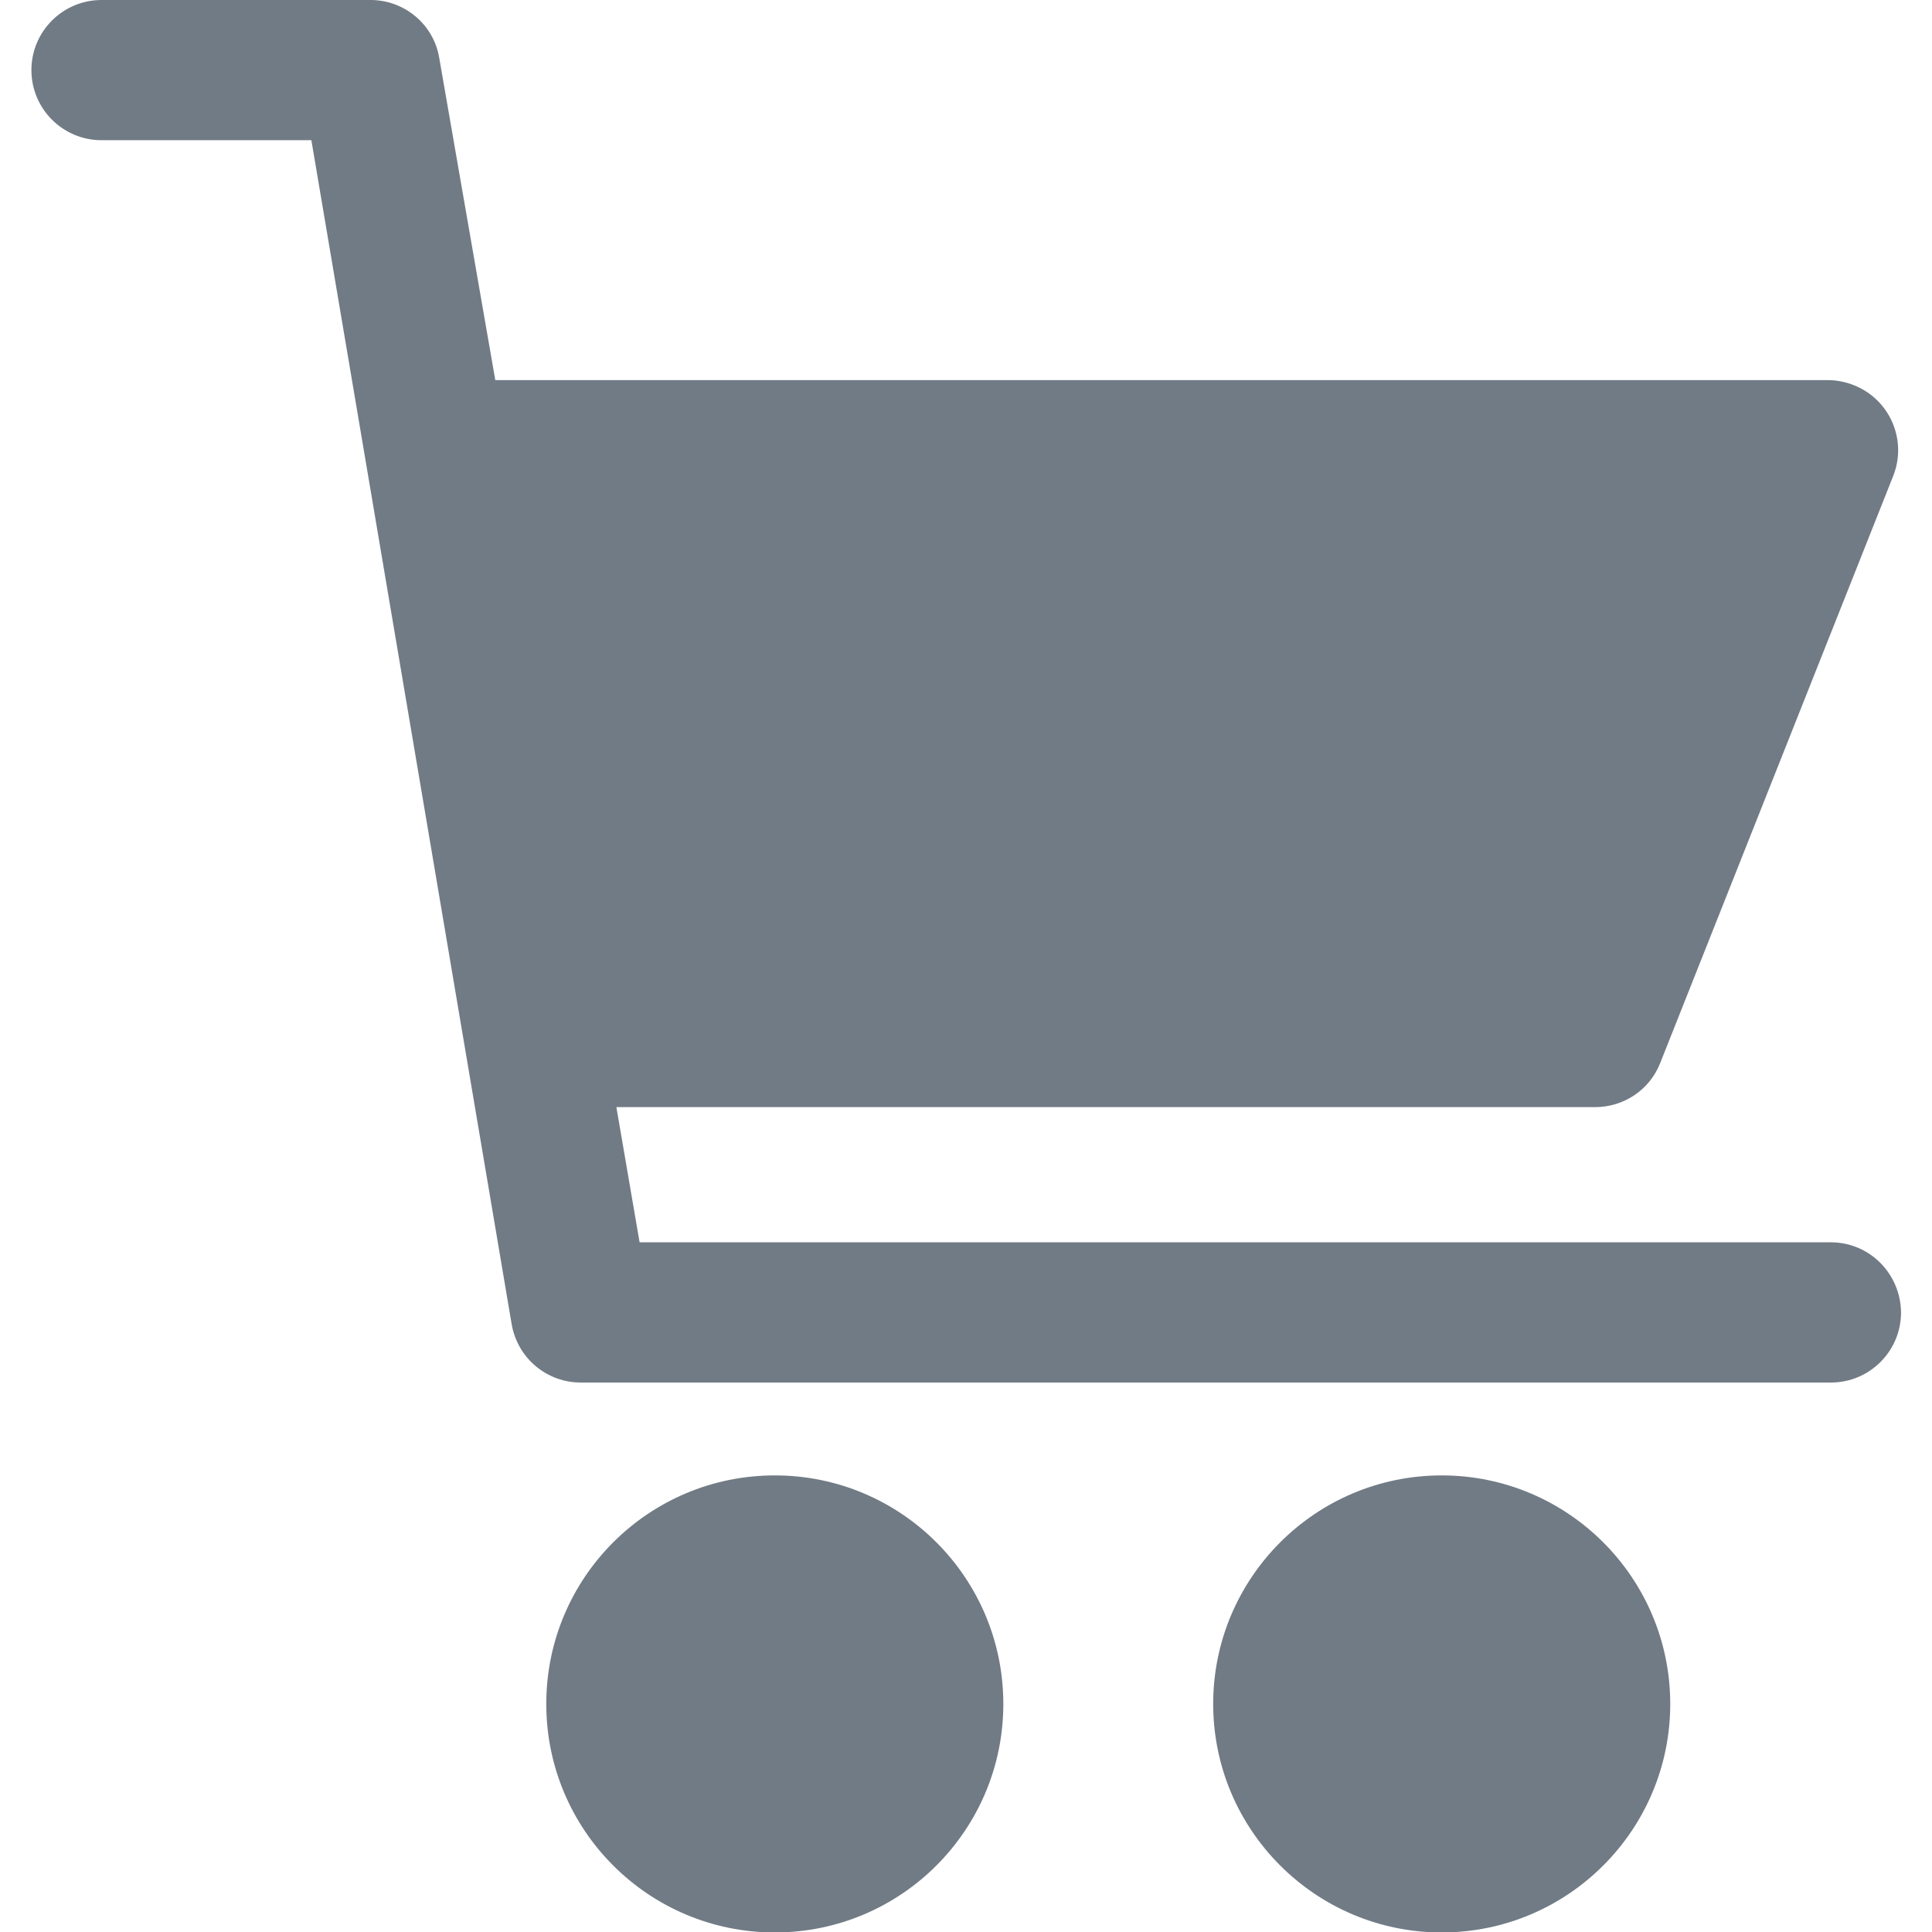
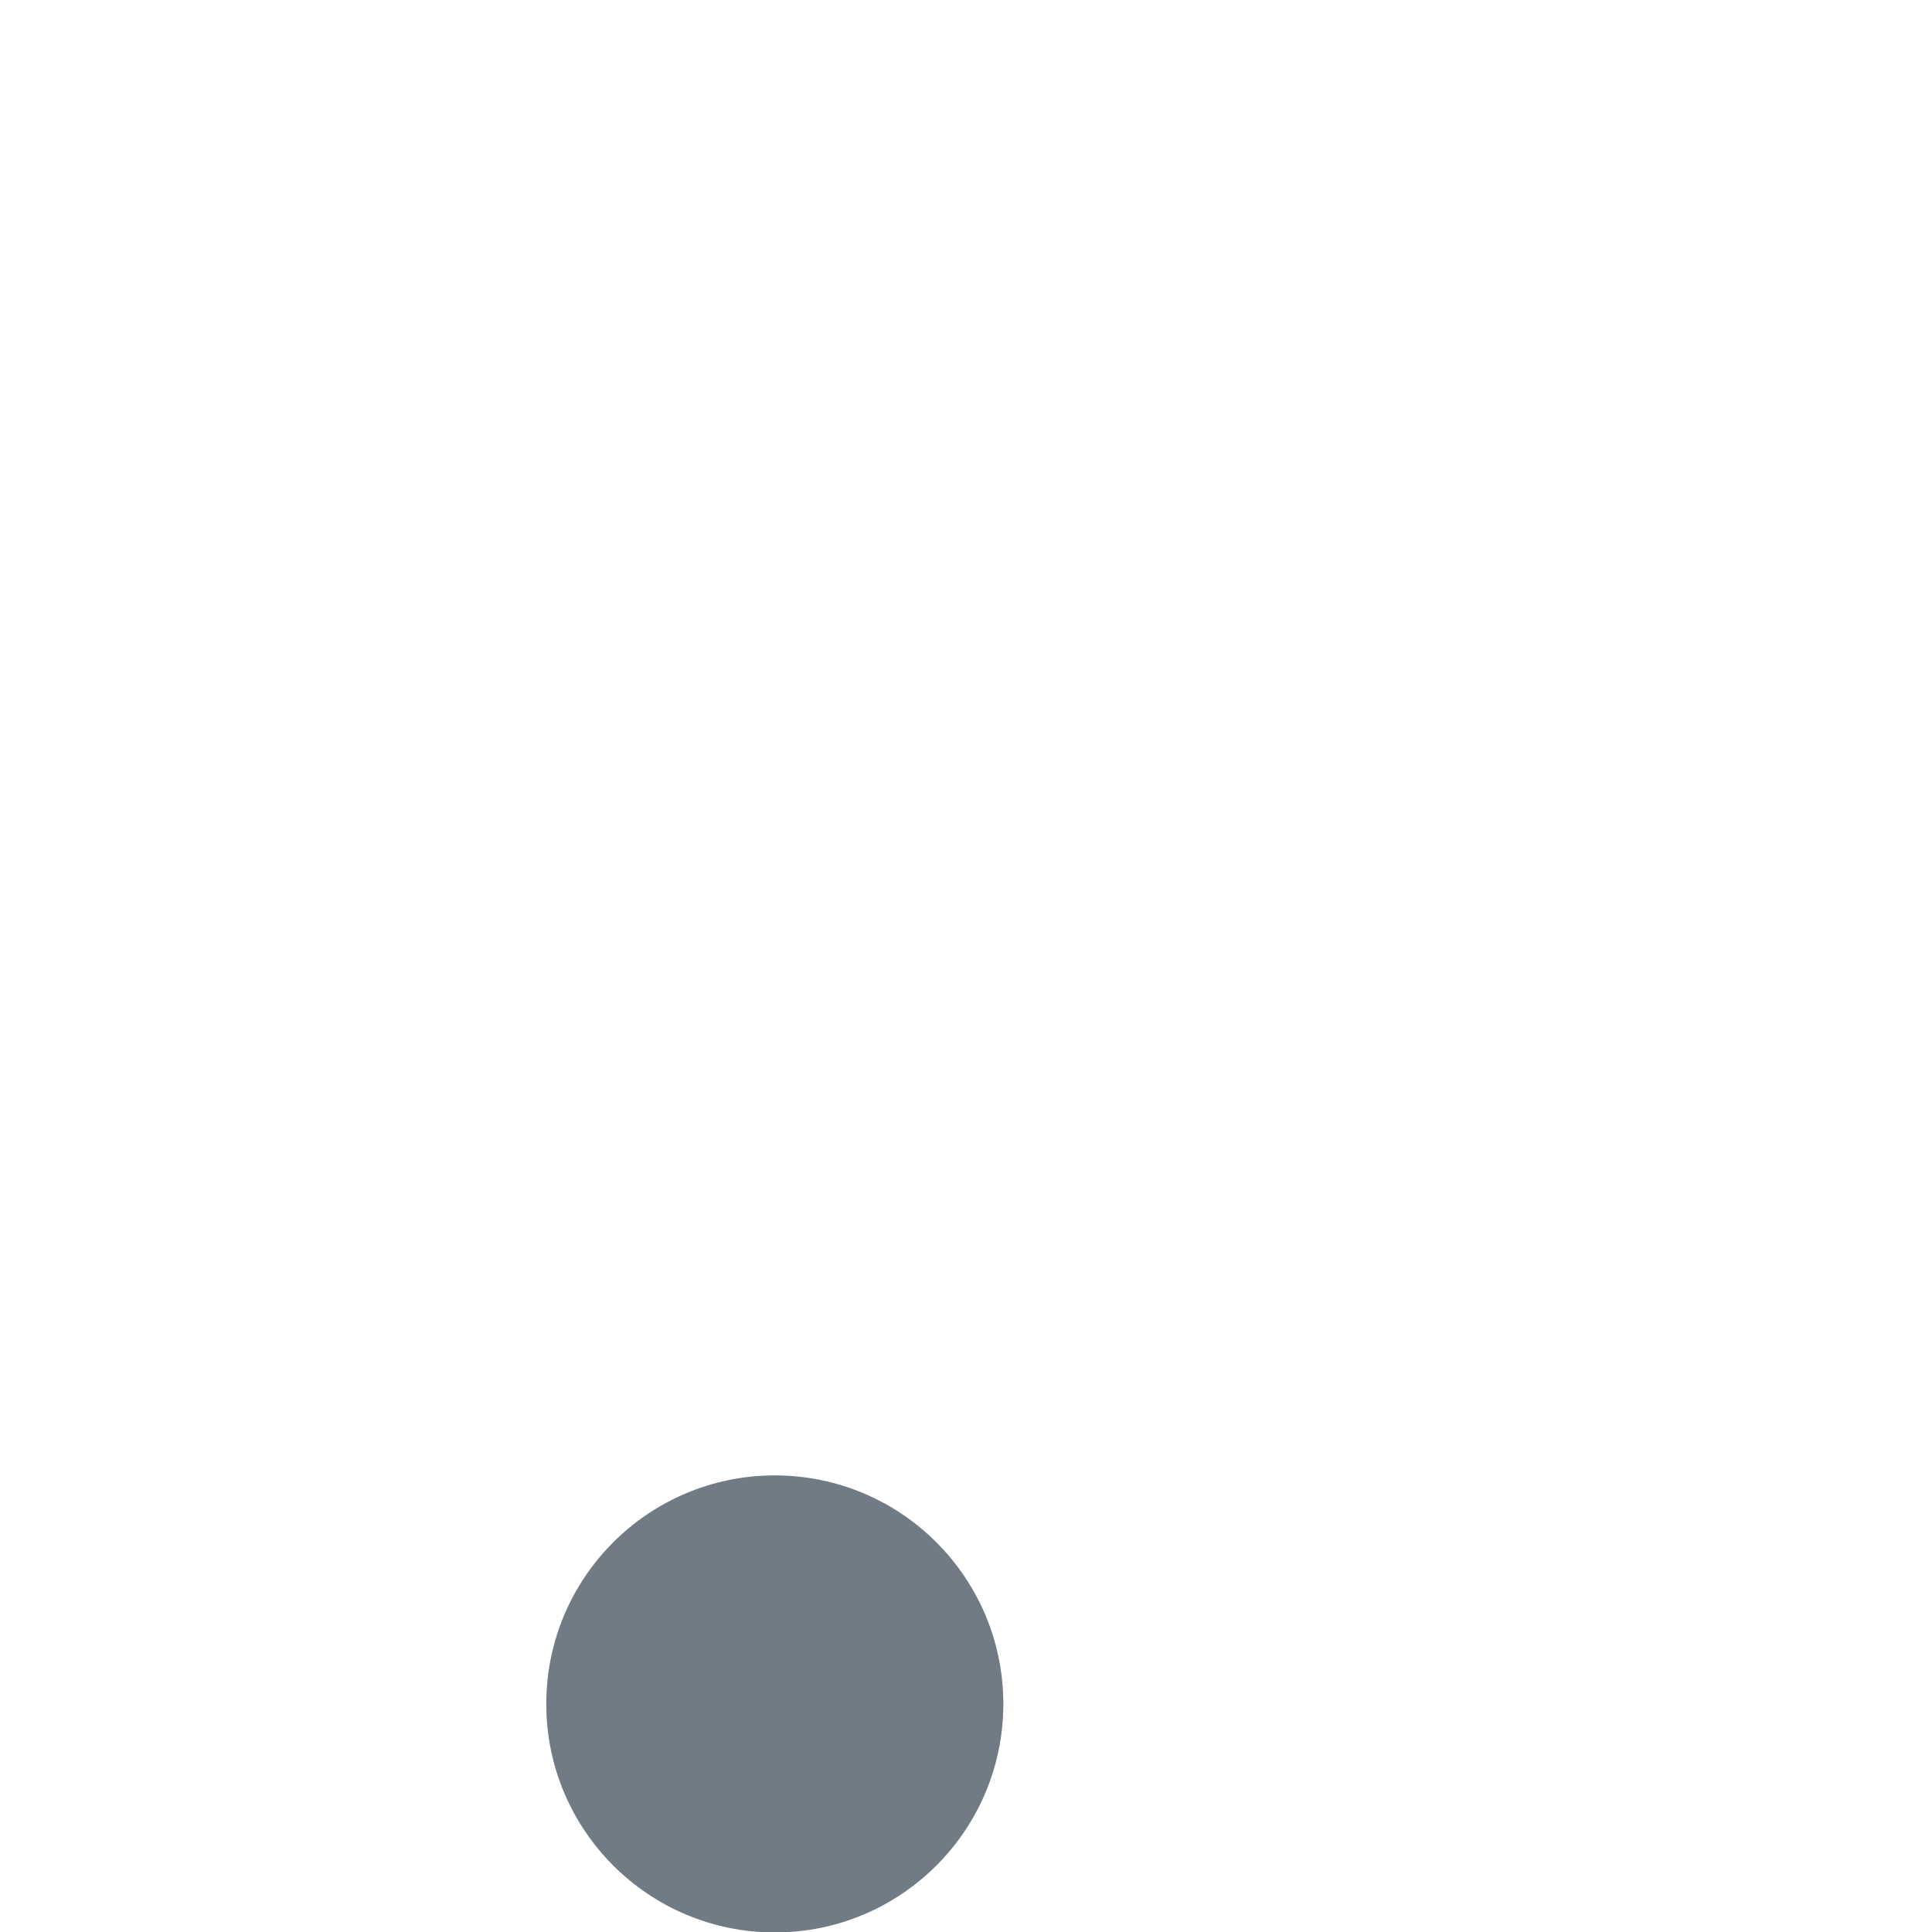
<svg xmlns="http://www.w3.org/2000/svg" version="1.1" id="Capa_1" x="0px" y="0px" viewBox="0 0 424.4 424.4" style="enable-background:new 0 0 424.4 424.4;" xml:space="preserve">
  <style type="text/css">
	.st0{fill:#717B85;}
</style>
  <g>
    <g>
      <g>
        <circle class="st0" cx="170.2" cy="374.3" r="50.2" />
-         <path class="st0" d="M316.7,324.1L316.7,324.1c-27.7,0-50.2,22.5-50.2,50.2s22.5,50.2,50.2,50.2s50.2-22.5,50.2-50.2     S344.4,324.1,316.7,324.1z" />
-         <path class="st0" d="M402.2,272.9H140.5l-5.1-29.7h215c6.3,0,12-3.8,14.3-9.7l51.2-129c3.1-7.9-0.8-16.8-8.7-19.9     c-1.8-0.7-3.7-1.1-5.7-1.1H108.8L96.5,12.8C95.3,5.3,88.7-0.1,81.2,0H22.3C13.8,0,6.9,6.9,6.9,15.4s6.9,15.4,15.4,15.4h46.1     l44,260.1c1.3,7.5,7.8,12.9,15.4,12.8h274.4c8.5,0,15.4-6.9,15.4-15.4C417.5,279.8,410.7,272.9,402.2,272.9z" />
      </g>
    </g>
  </g>
</svg>